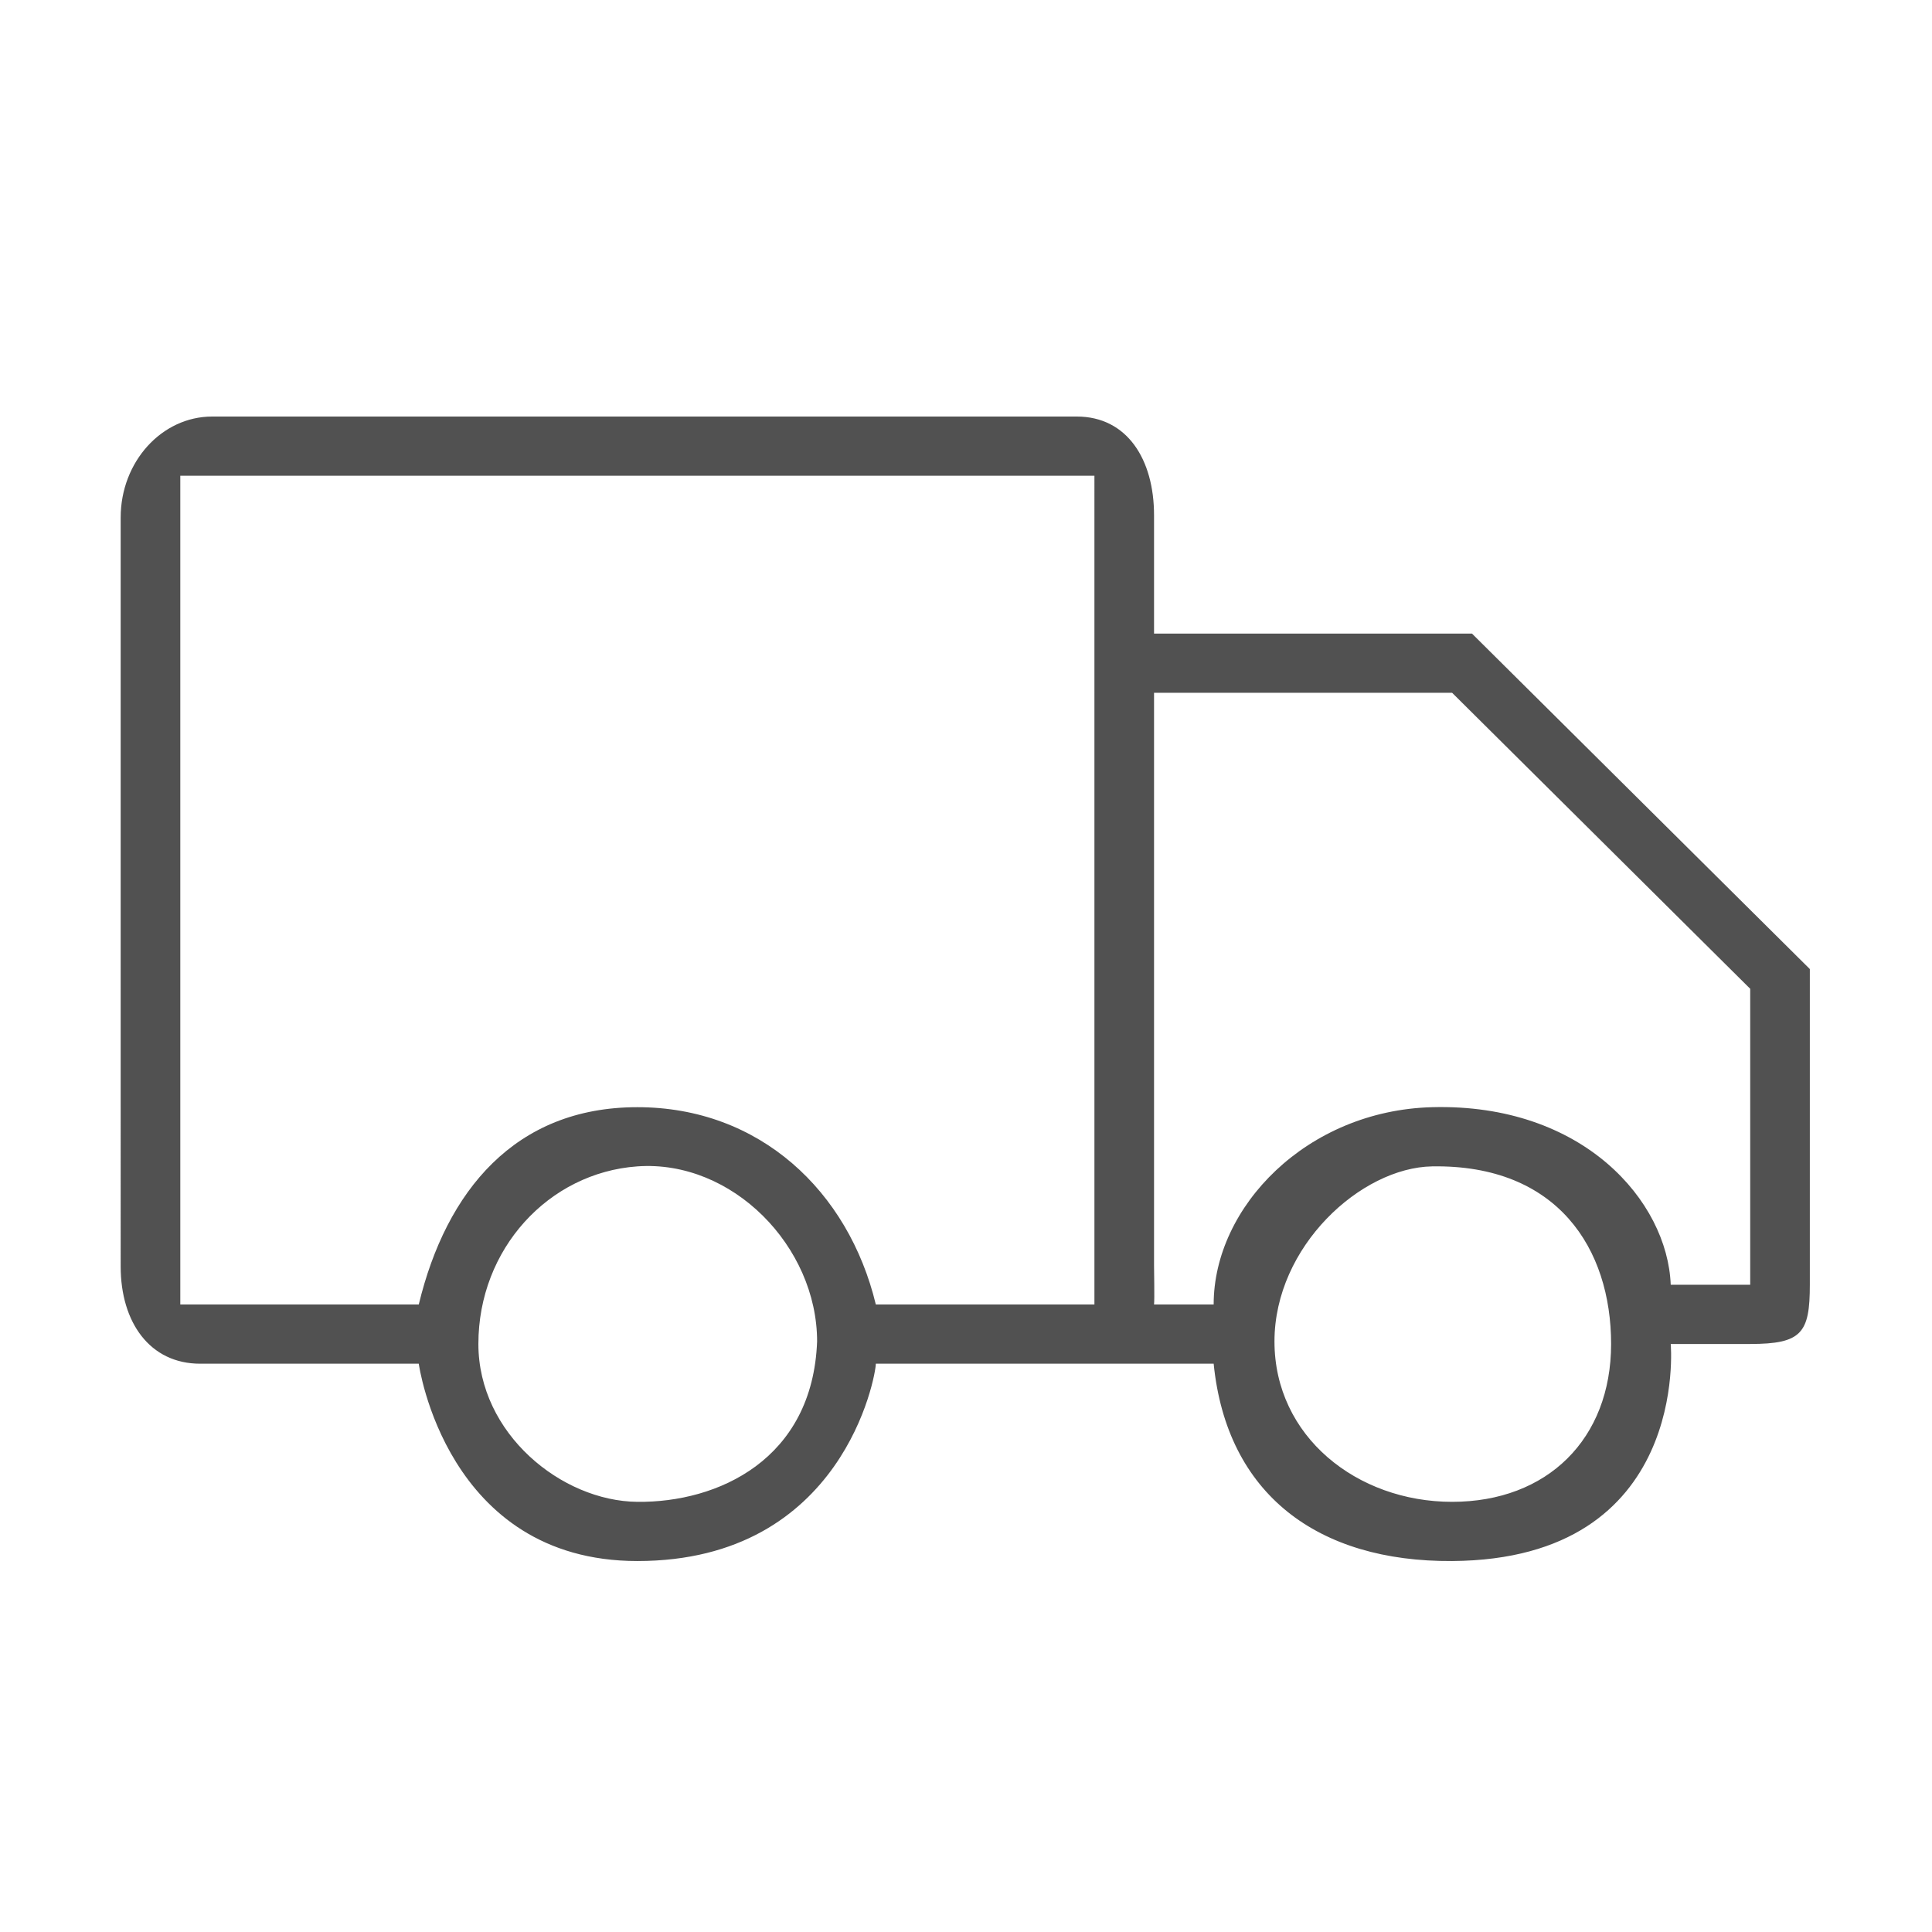
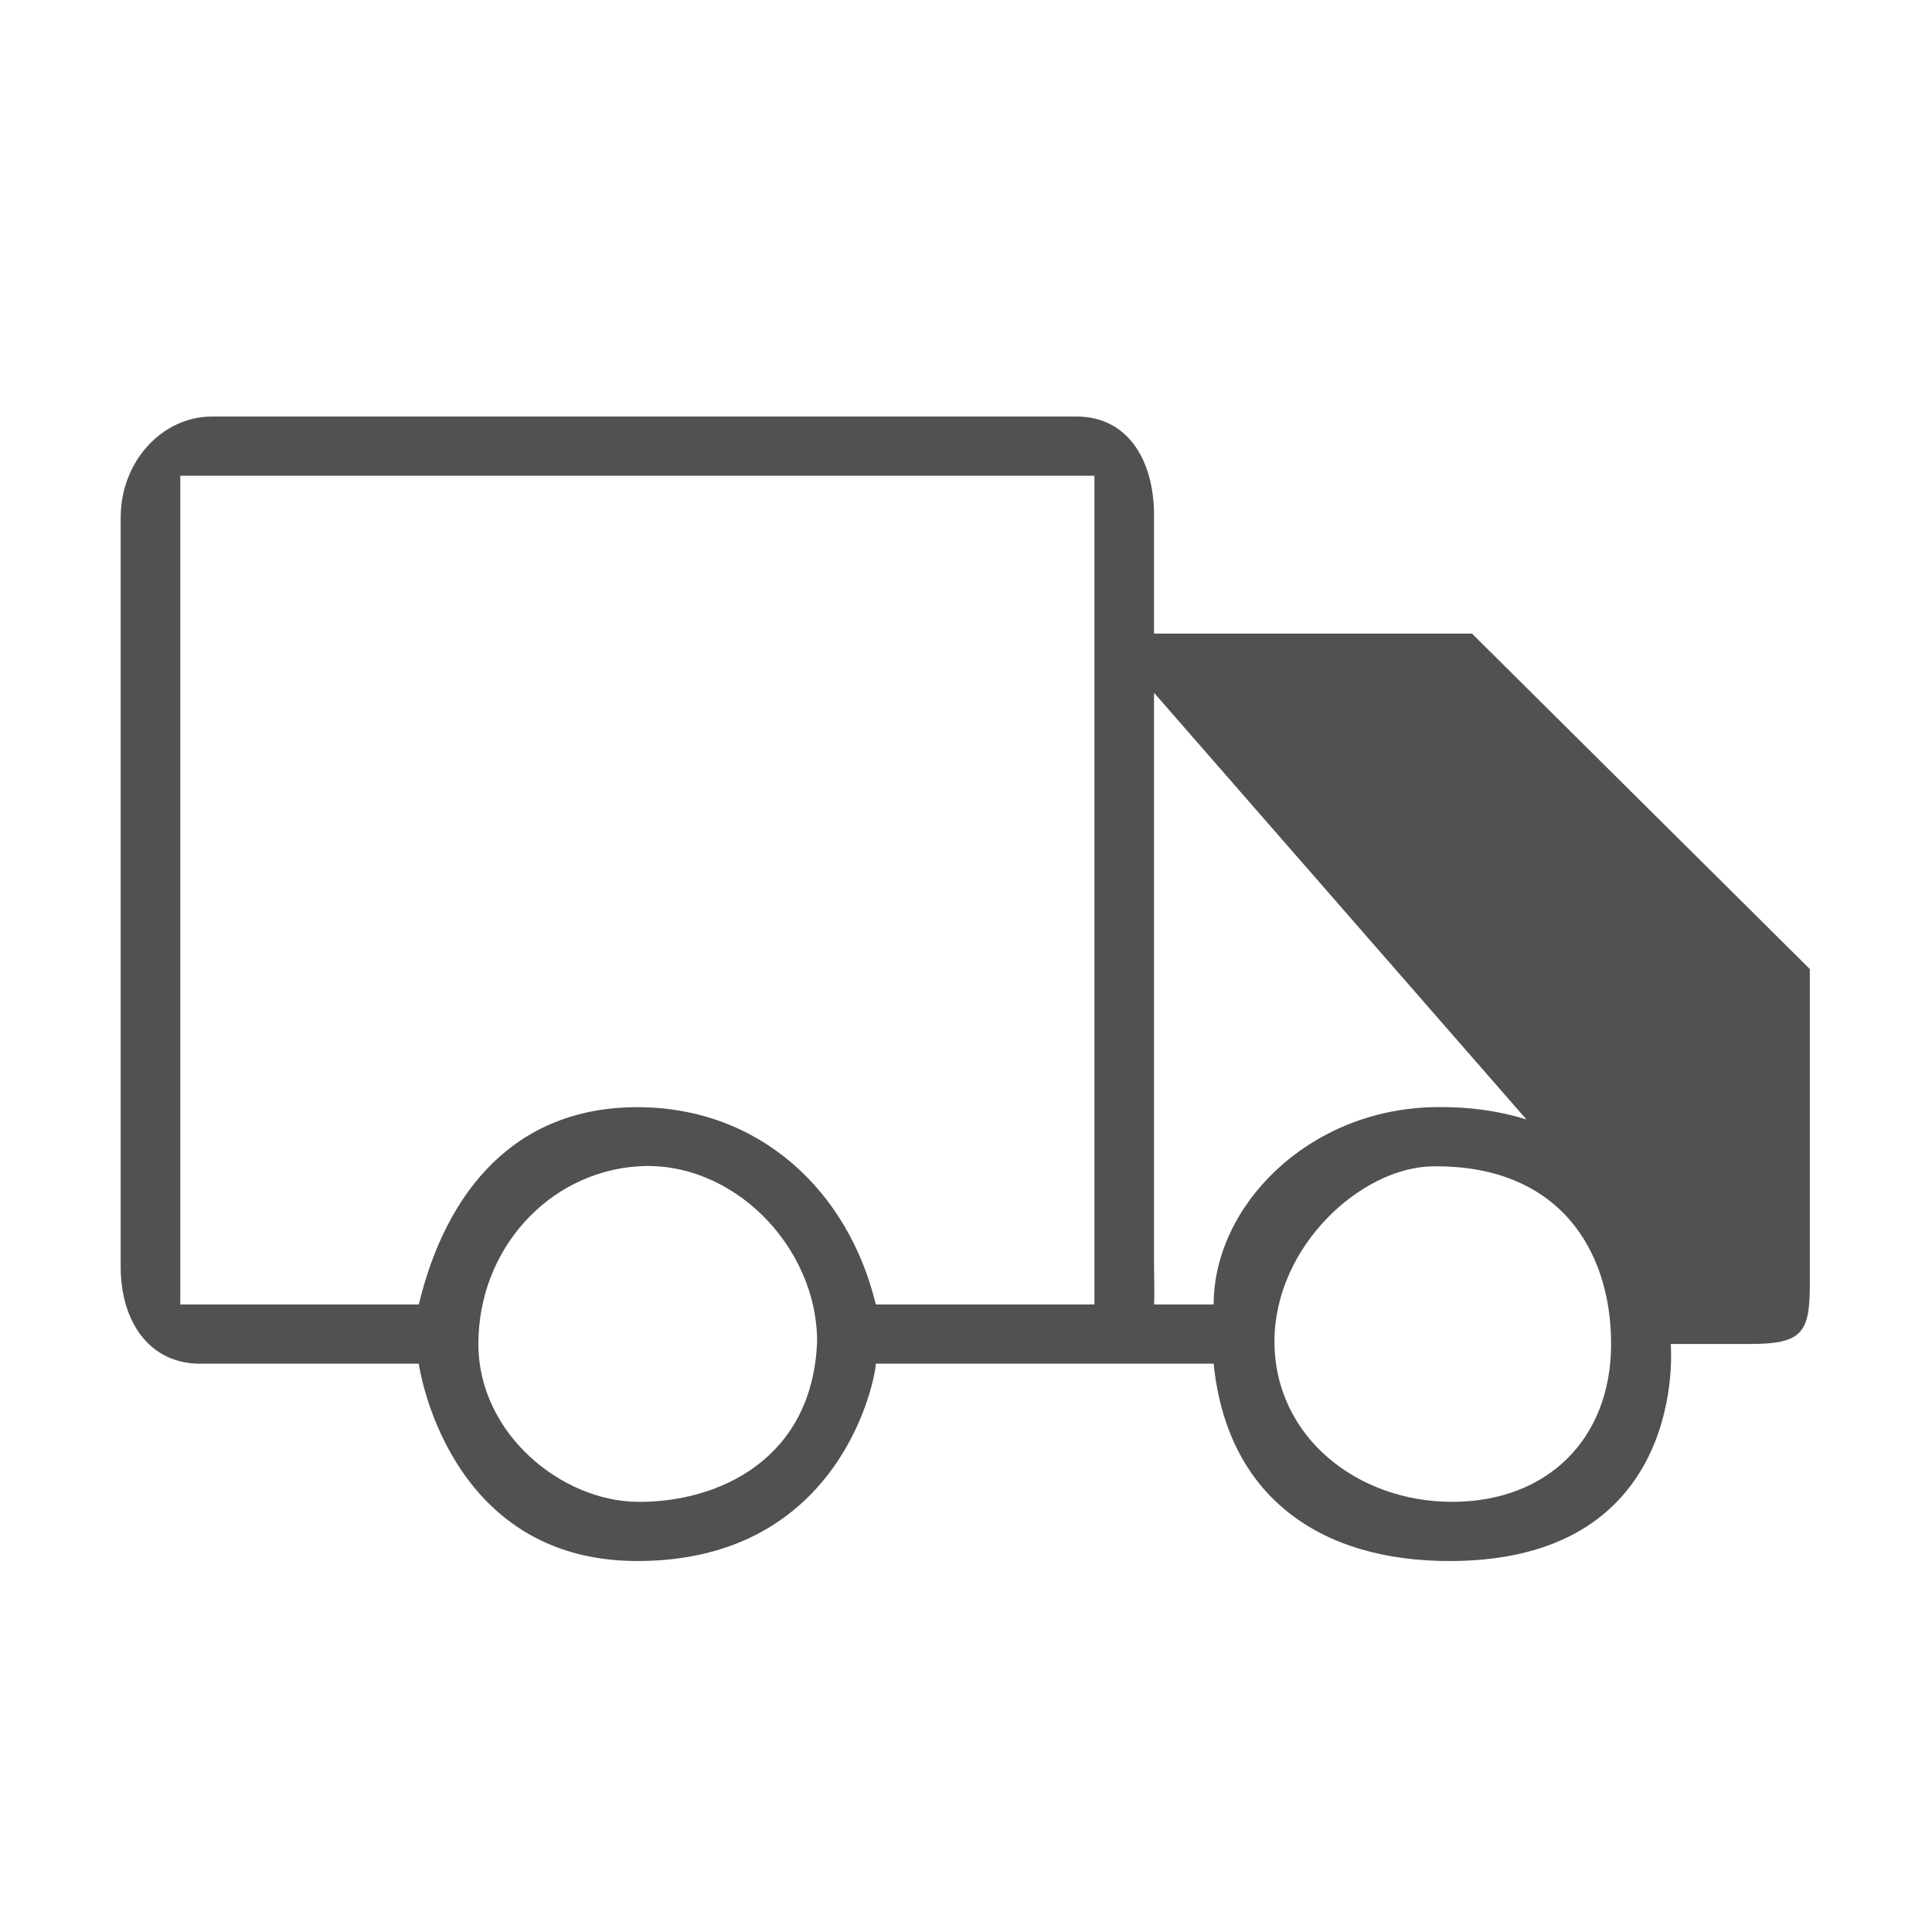
<svg xmlns="http://www.w3.org/2000/svg" t="1727581406824" class="icon" viewBox="0 0 1024 1024" version="1.1" p-id="18109" width="48" height="48">
-   <path d="M780.19 335.82 611.666 335.82l0-62.753c0-29.514-14.224-52.293-40.965-52.293L112.452 220.774c-26.737 0-48.489 24.012-48.489 53.525L63.963 671.292c0 29.51 15.393 51.501 42.131 51.501l115.861 0c0 0 14.324 104.588 115.86 104.588 109.123 0 126.393-98.373 126.393-104.588l105.329 0c0.865 0-0.859 0.051 0 0l0 0 63.196 0c0 0 10.533 0.01 10.533 0 6.954 69.256 55.202 105.063 126.393 104.588 126.219-0.84 115.86-115.045 115.86-115.045l42.132 0c27.354 0 31.599-5.859 31.599-31.377l0-167.341L780.19 335.82zM337.814 796.004c-40.177-0.371-84.261-36.133-84.261-83.669 0-50.357 37.193-90.766 84.261-94.13 50.325-3.595 95.268 42.433 95.268 92.79C430.715 773.68 380.406 796.475 337.814 796.004zM580.068 691.417 464.206 691.417c-14.541-60.242-61.633-104.588-126.393-104.588-64.765 0-101.317 44.345-115.86 104.588L95.561 691.417 95.561 252.149l484.507 0L580.068 691.417zM769.658 796.004c-50.456 0-94.16-34.652-94.16-85.009 0-50.357 45.867-92.185 83.627-92.79 66.523-1.067 94.795 43.773 94.795 94.13C853.919 762.693 820.112 796.004 769.658 796.004L769.658 796.004zM885.518 680.959c-1.694-44.27-46.403-96.207-126.393-94.13-66.443 1.725-115.861 52.752-115.861 104.588l-31.599 0c0.316-2.465 0-18.353 0-20.916L611.666 367.196l157.991 0 157.991 156.88 0 156.882L885.518 680.958z" fill="#515151" p-id="18110" />
+   <path d="M780.19 335.82 611.666 335.82l0-62.753c0-29.514-14.224-52.293-40.965-52.293L112.452 220.774c-26.737 0-48.489 24.012-48.489 53.525L63.963 671.292c0 29.51 15.393 51.501 42.131 51.501l115.861 0c0 0 14.324 104.588 115.86 104.588 109.123 0 126.393-98.373 126.393-104.588l105.329 0c0.865 0-0.859 0.051 0 0l0 0 63.196 0c0 0 10.533 0.01 10.533 0 6.954 69.256 55.202 105.063 126.393 104.588 126.219-0.84 115.86-115.045 115.86-115.045l42.132 0c27.354 0 31.599-5.859 31.599-31.377l0-167.341L780.19 335.82zM337.814 796.004c-40.177-0.371-84.261-36.133-84.261-83.669 0-50.357 37.193-90.766 84.261-94.13 50.325-3.595 95.268 42.433 95.268 92.79C430.715 773.68 380.406 796.475 337.814 796.004zM580.068 691.417 464.206 691.417c-14.541-60.242-61.633-104.588-126.393-104.588-64.765 0-101.317 44.345-115.86 104.588L95.561 691.417 95.561 252.149l484.507 0L580.068 691.417zM769.658 796.004c-50.456 0-94.16-34.652-94.16-85.009 0-50.357 45.867-92.185 83.627-92.79 66.523-1.067 94.795 43.773 94.795 94.13C853.919 762.693 820.112 796.004 769.658 796.004L769.658 796.004zM885.518 680.959c-1.694-44.27-46.403-96.207-126.393-94.13-66.443 1.725-115.861 52.752-115.861 104.588l-31.599 0c0.316-2.465 0-18.353 0-20.916L611.666 367.196L885.518 680.958z" fill="#515151" p-id="18110" />
</svg>